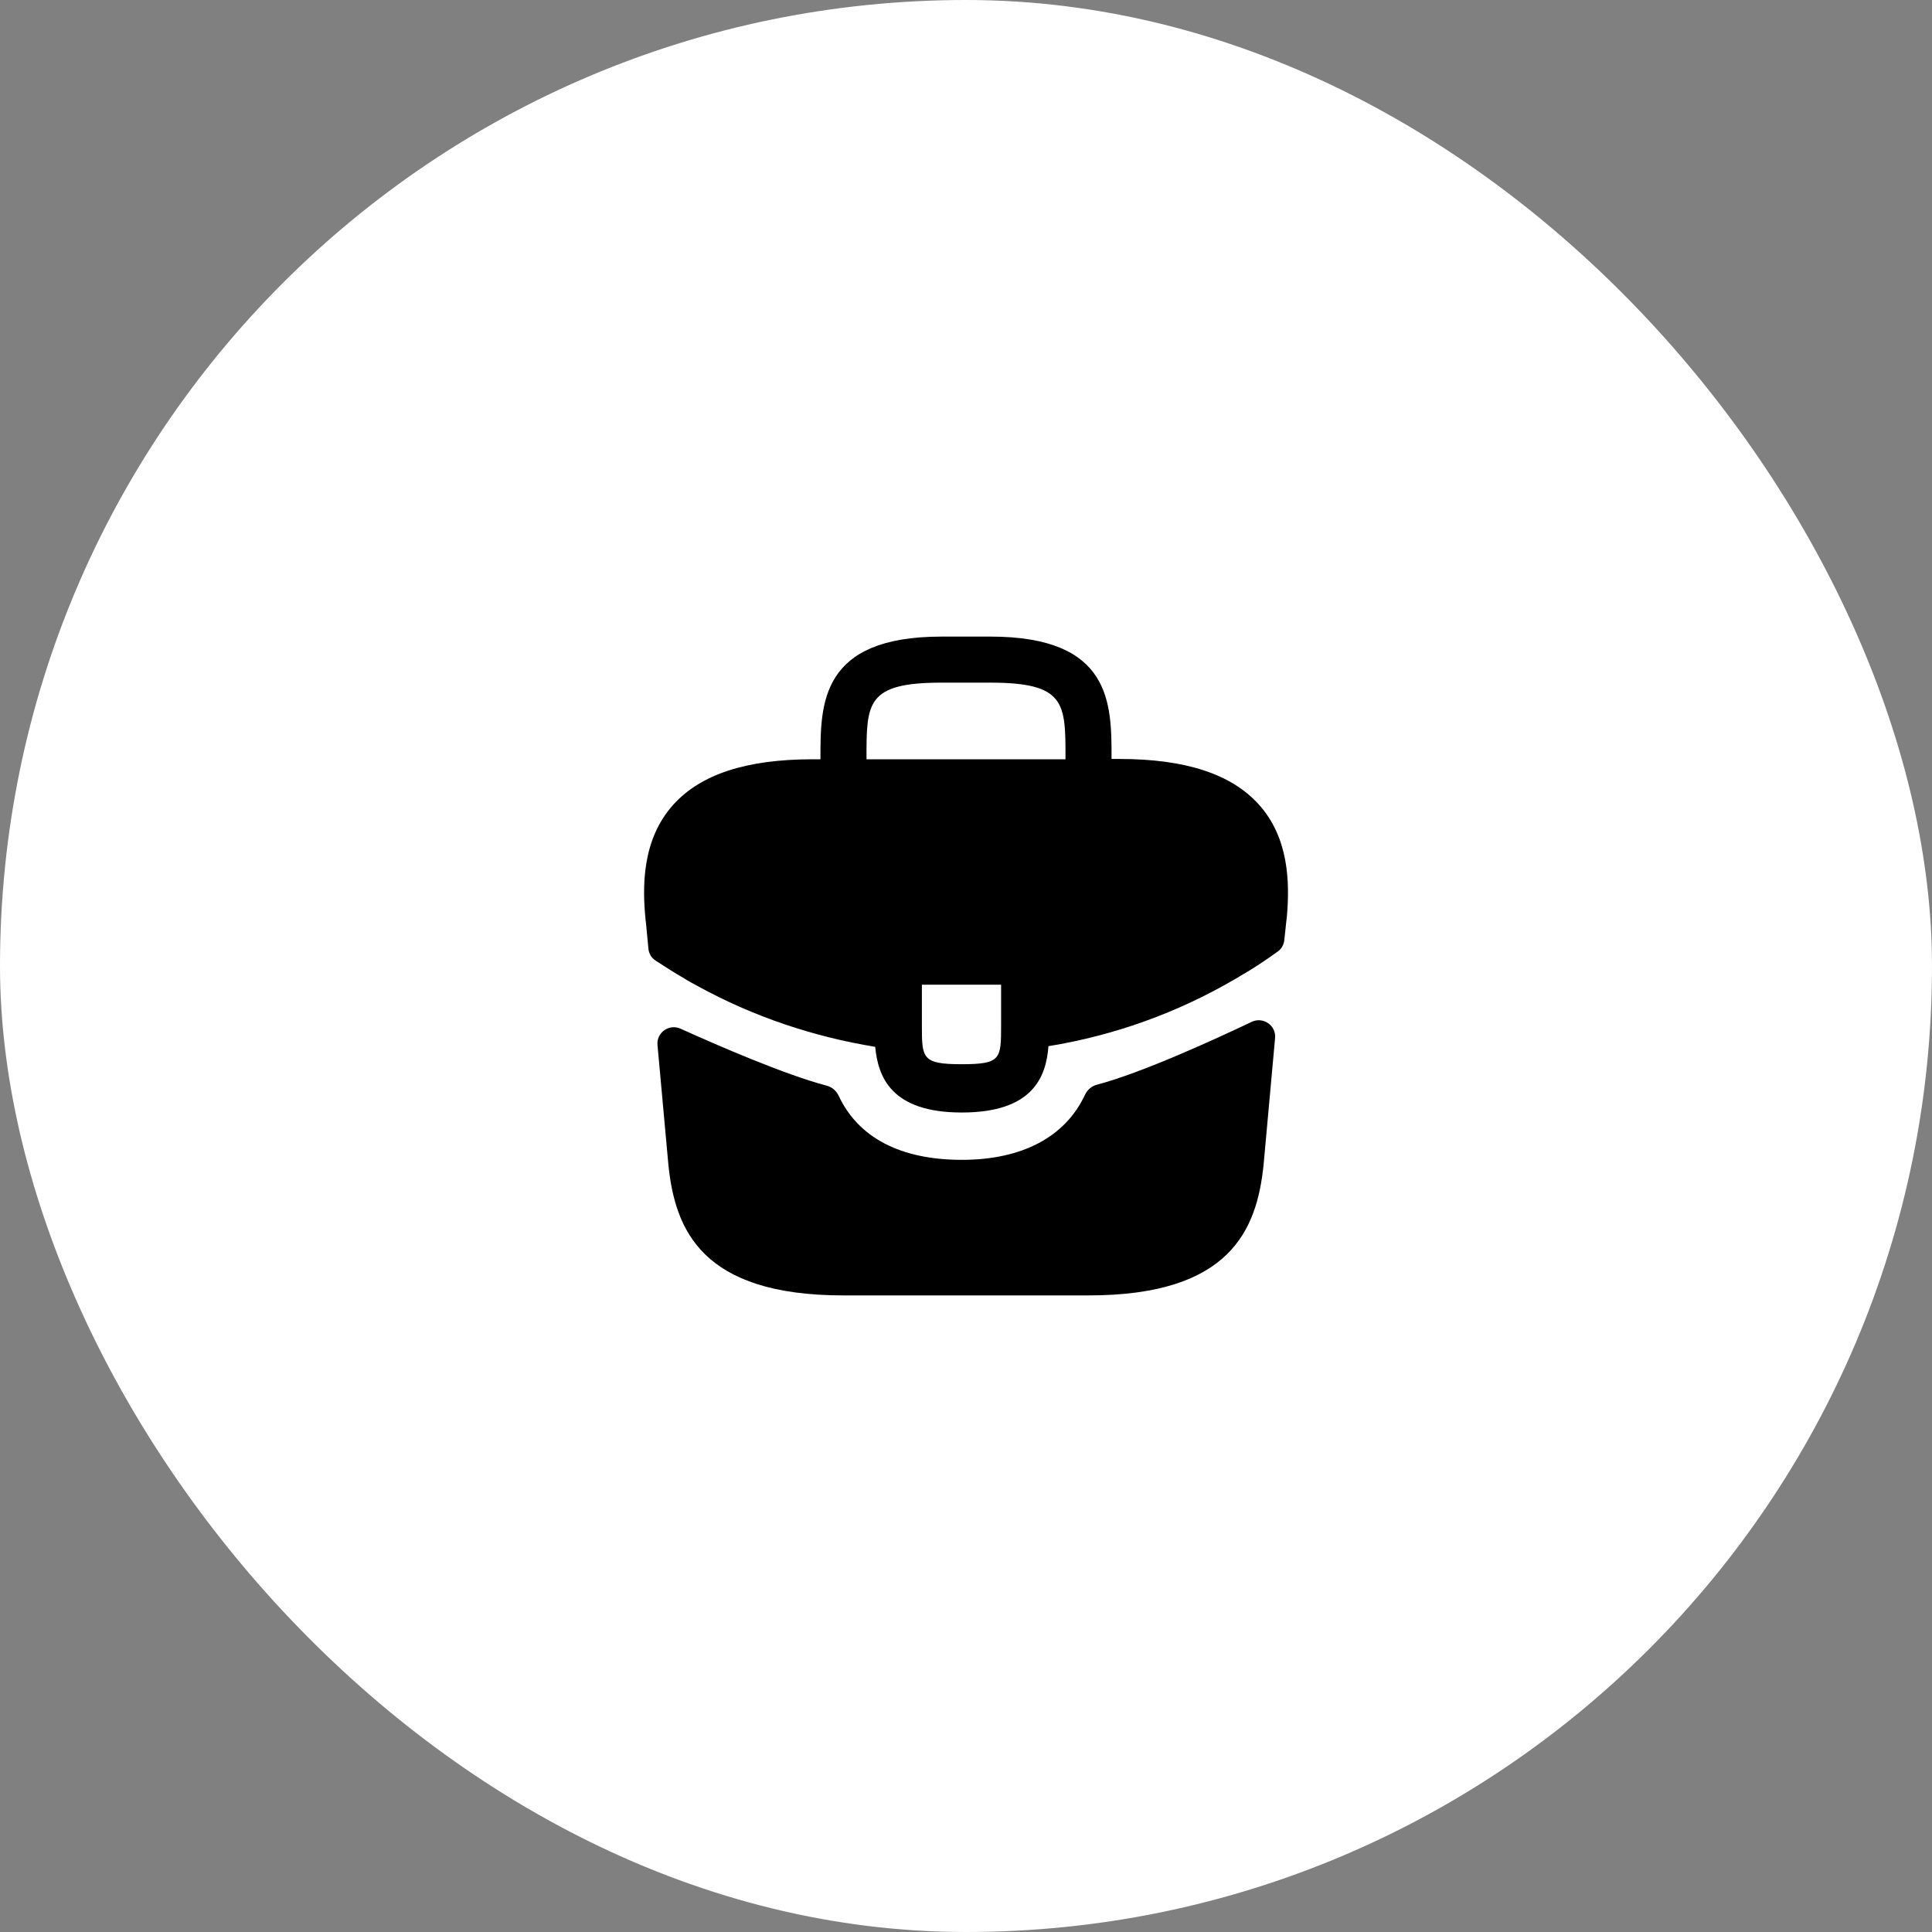
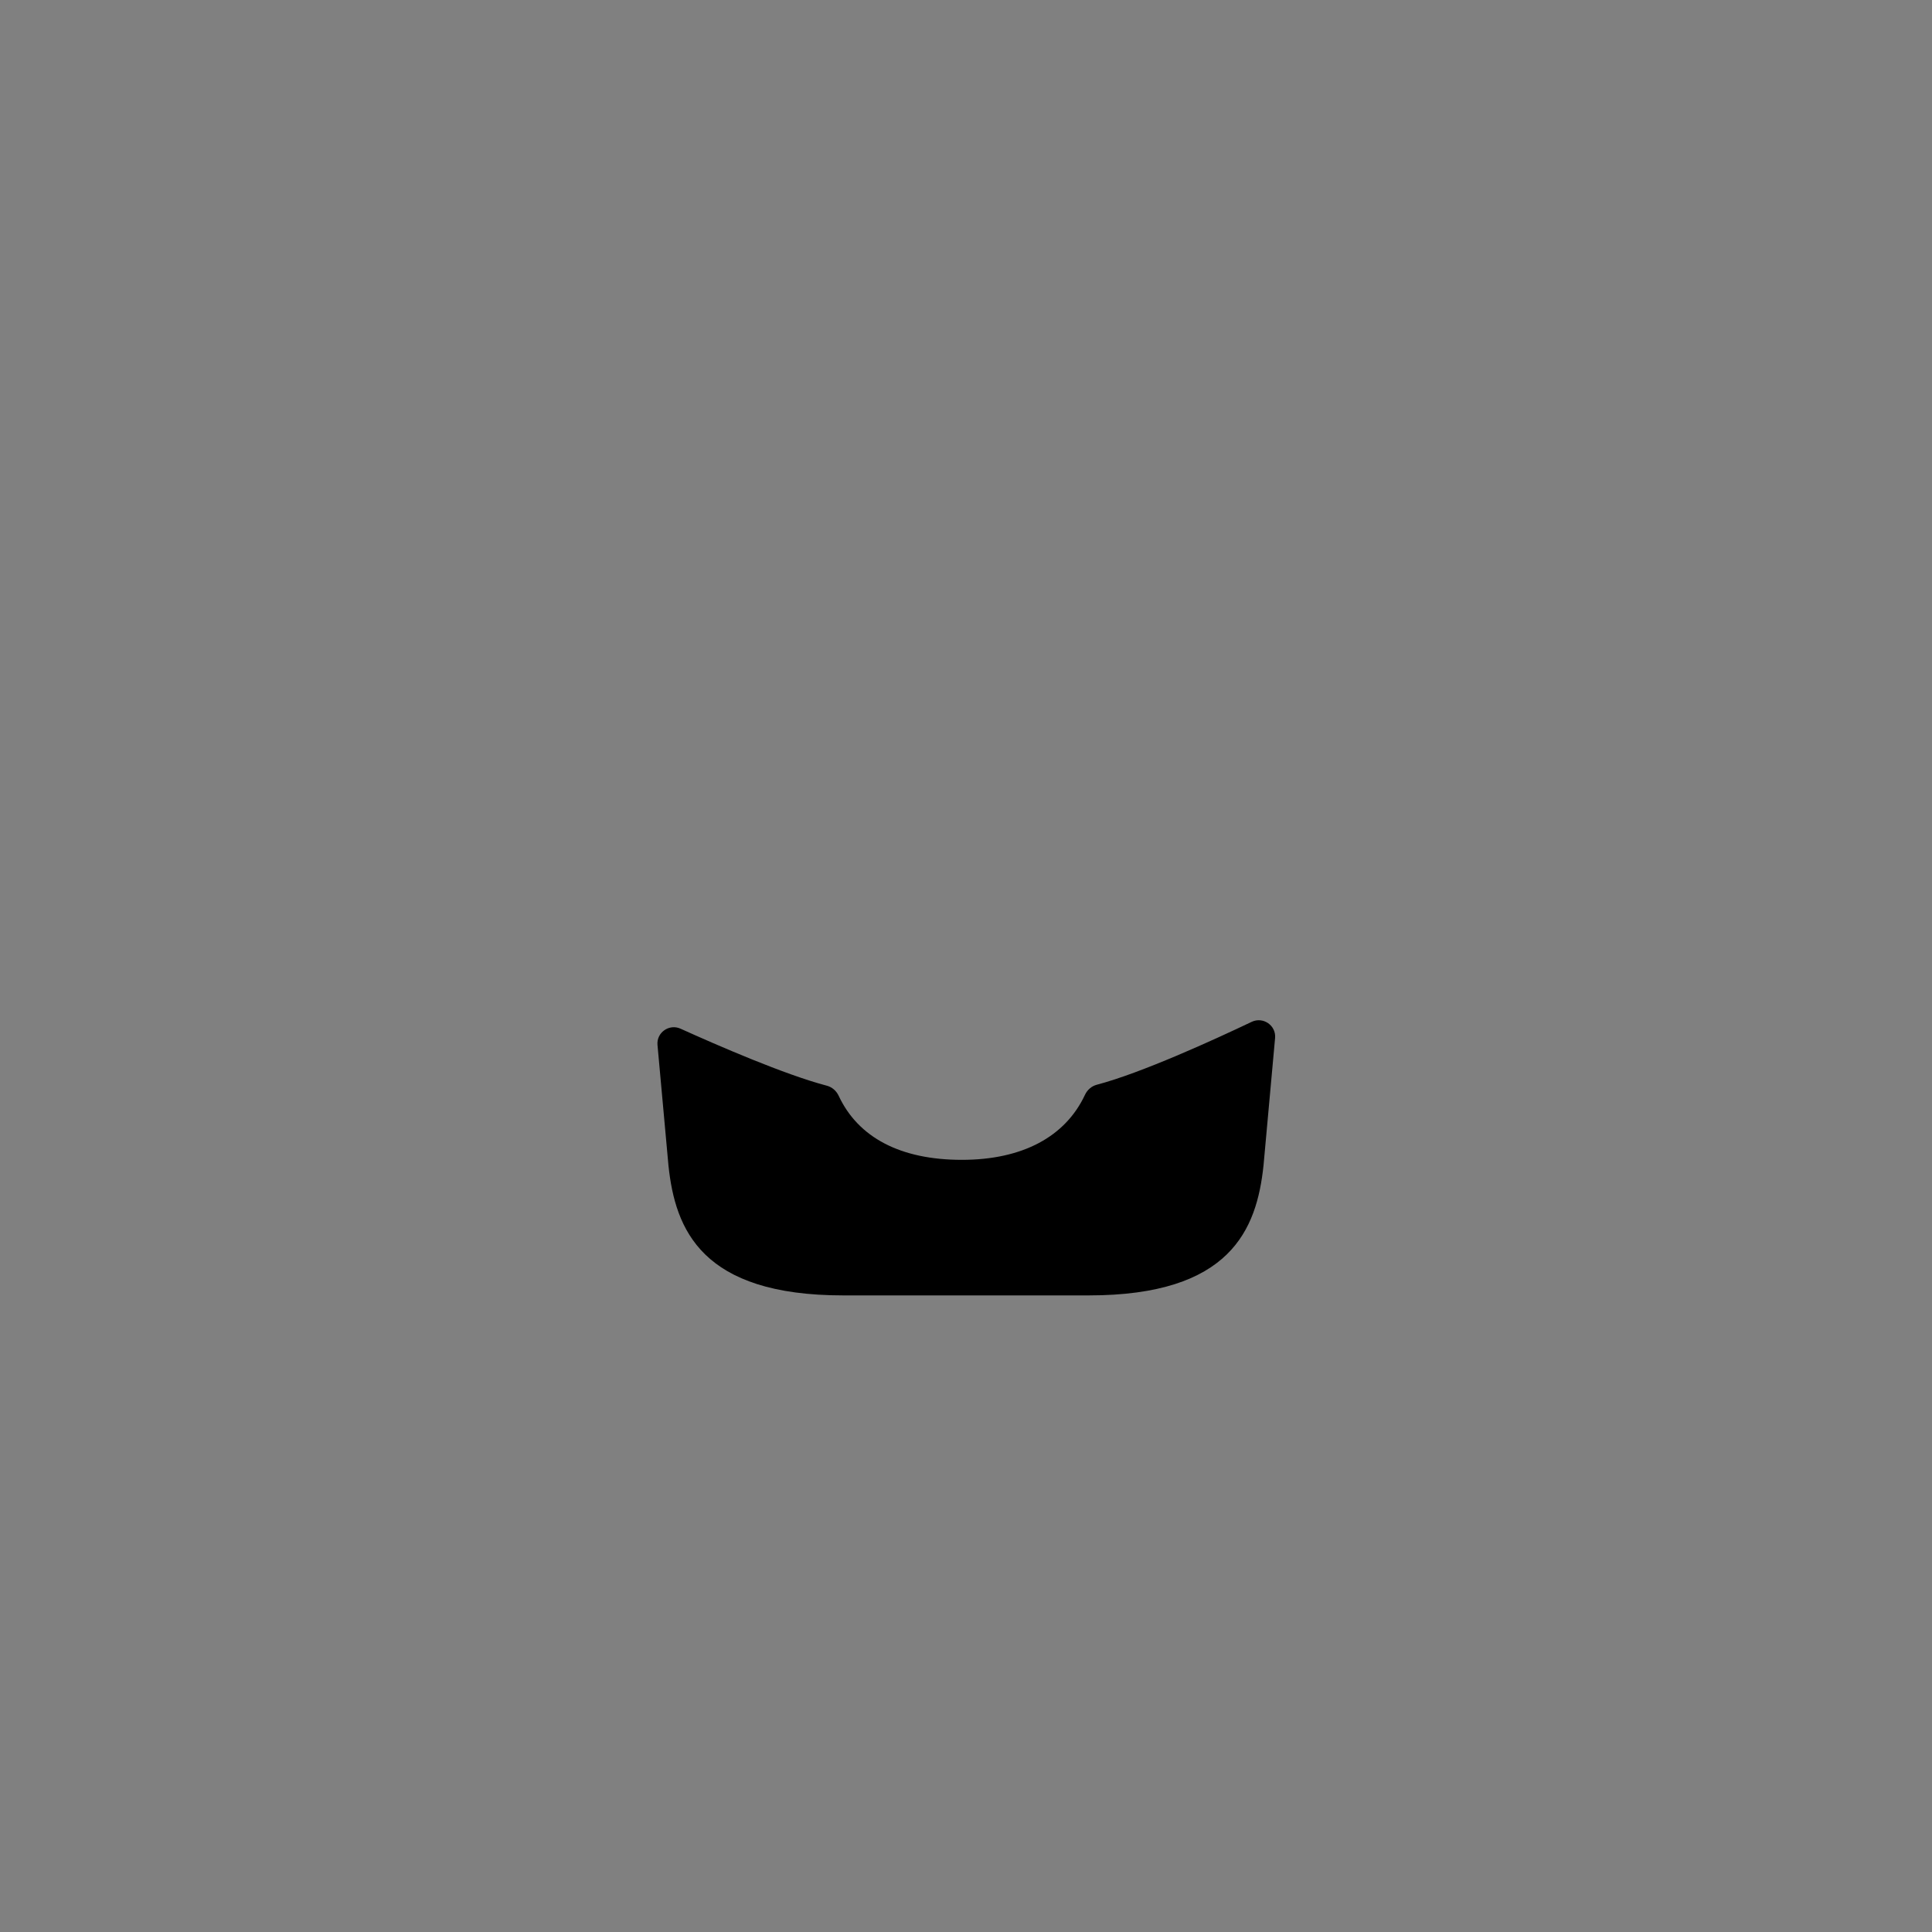
<svg xmlns="http://www.w3.org/2000/svg" width="60" height="60" viewBox="0 0 60 60" fill="none">
  <rect x="0" y="0" width="60" height="60" fill="#808080" stroke="none" />
-   <rect width="60" height="60" rx="30" fill="white" />
-   <path d="M39.09 24.98C38.24 24.04 36.82 23.57 34.76 23.57H34.52V23.53C34.52 21.85 34.52 19.77 30.76 19.77H29.24C25.48 19.77 25.48 21.86 25.48 23.53V23.58H25.24C23.17 23.58 21.76 24.05 20.91 24.99C19.92 26.09 19.95 27.57 20.05 28.58L20.06 28.65L20.137 29.463C20.152 29.613 20.232 29.748 20.358 29.831C20.598 29.988 21 30.246 21.24 30.38C21.38 30.47 21.53 30.55 21.68 30.63C23.39 31.57 25.27 32.2 27.18 32.51C27.27 33.45 27.68 34.55 29.87 34.55C32.06 34.55 32.49 33.46 32.56 32.49C34.6 32.16 36.57 31.45 38.35 30.41C38.41 30.38 38.45 30.35 38.5 30.32C38.897 30.096 39.308 29.82 39.684 29.549C39.797 29.467 39.869 29.341 39.884 29.203L39.9 29.06L39.95 28.59C39.96 28.53 39.96 28.48 39.97 28.41C40.05 27.4 40.03 26.02 39.09 24.98ZM31.09 31.83C31.09 32.89 31.09 33.05 29.86 33.05C28.63 33.05 28.63 32.86 28.63 31.84V30.58H31.09V31.83ZM26.91 23.57V23.53C26.91 21.83 26.91 21.2 29.24 21.2H30.76C33.09 21.2 33.09 21.84 33.09 23.53V23.58H26.91V23.57Z" fill="black" />
  <path d="M38.873 31.734C39.227 31.566 39.634 31.846 39.599 32.236L39.24 36.19C39.03 38.19 38.21 40.23 33.81 40.23H26.19C21.79 40.23 20.97 38.19 20.76 36.2L20.419 32.452C20.384 32.067 20.782 31.787 21.135 31.947C22.274 32.462 24.377 33.377 25.677 33.717C25.841 33.76 25.974 33.877 26.046 34.031C26.653 35.33 27.969 36.02 29.87 36.02C31.752 36.02 33.085 35.303 33.694 34.002C33.766 33.848 33.899 33.73 34.064 33.687C35.443 33.324 37.682 32.301 38.873 31.734Z" fill="black" />
</svg>